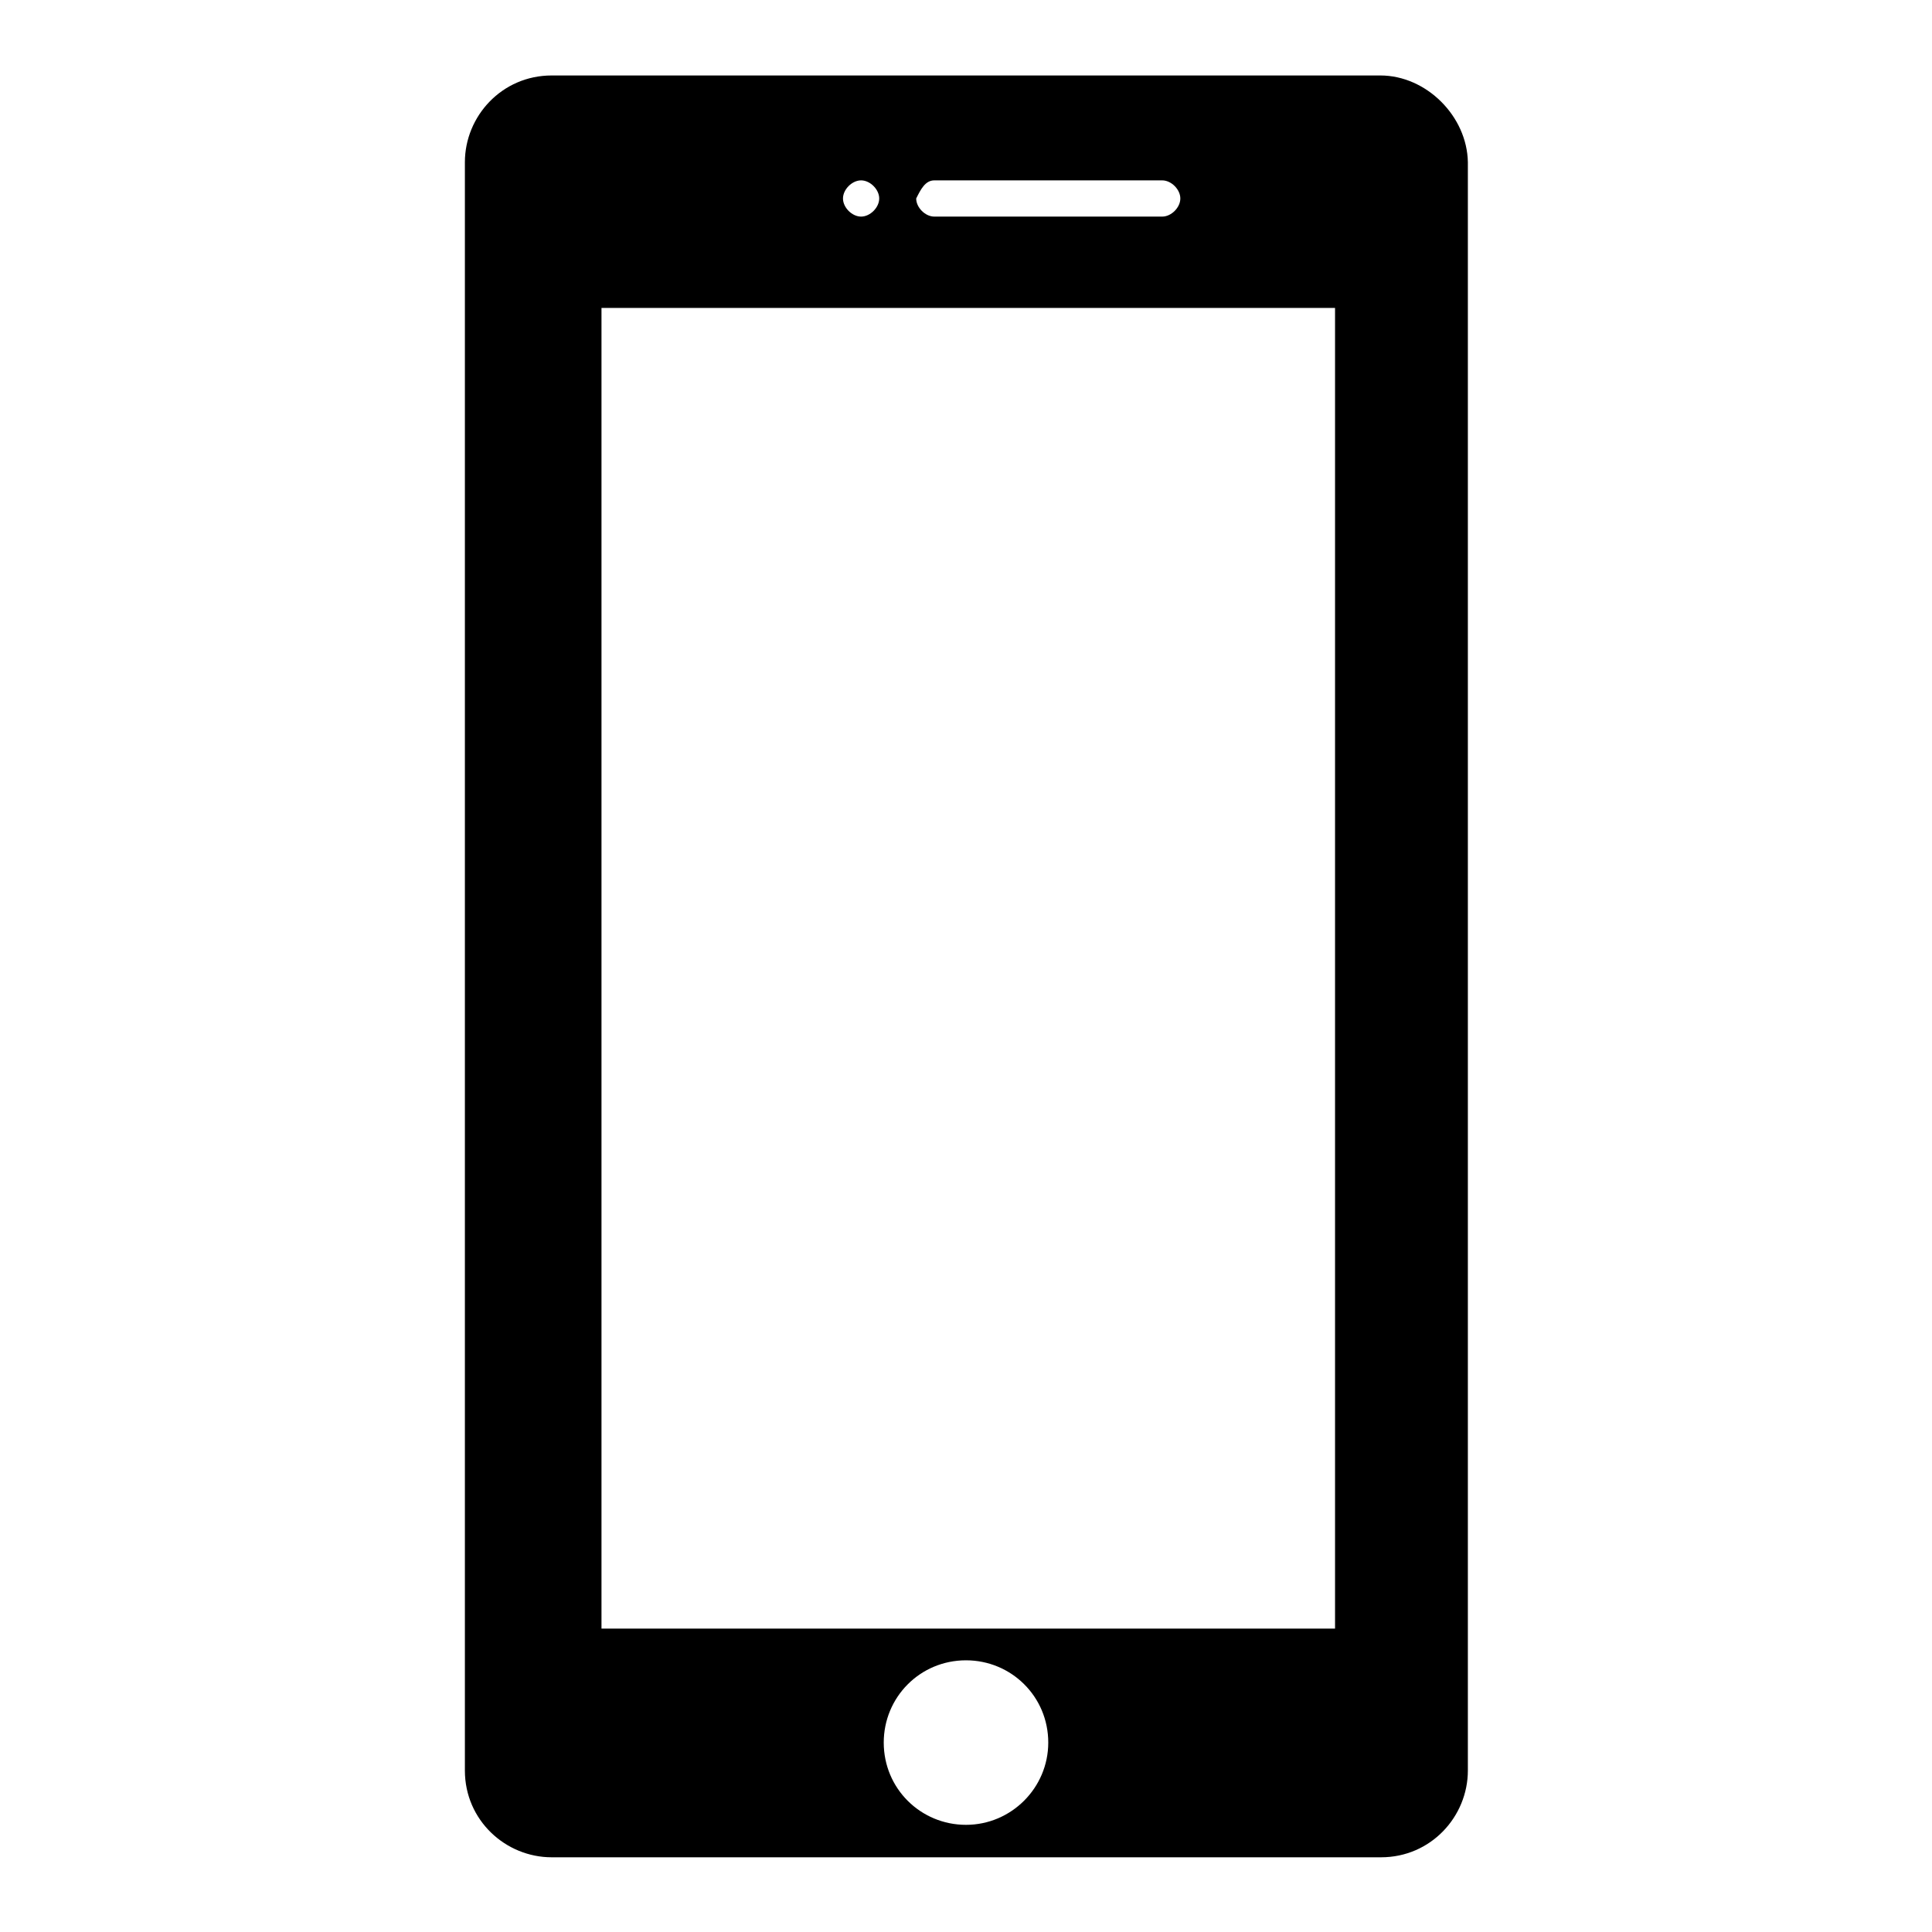
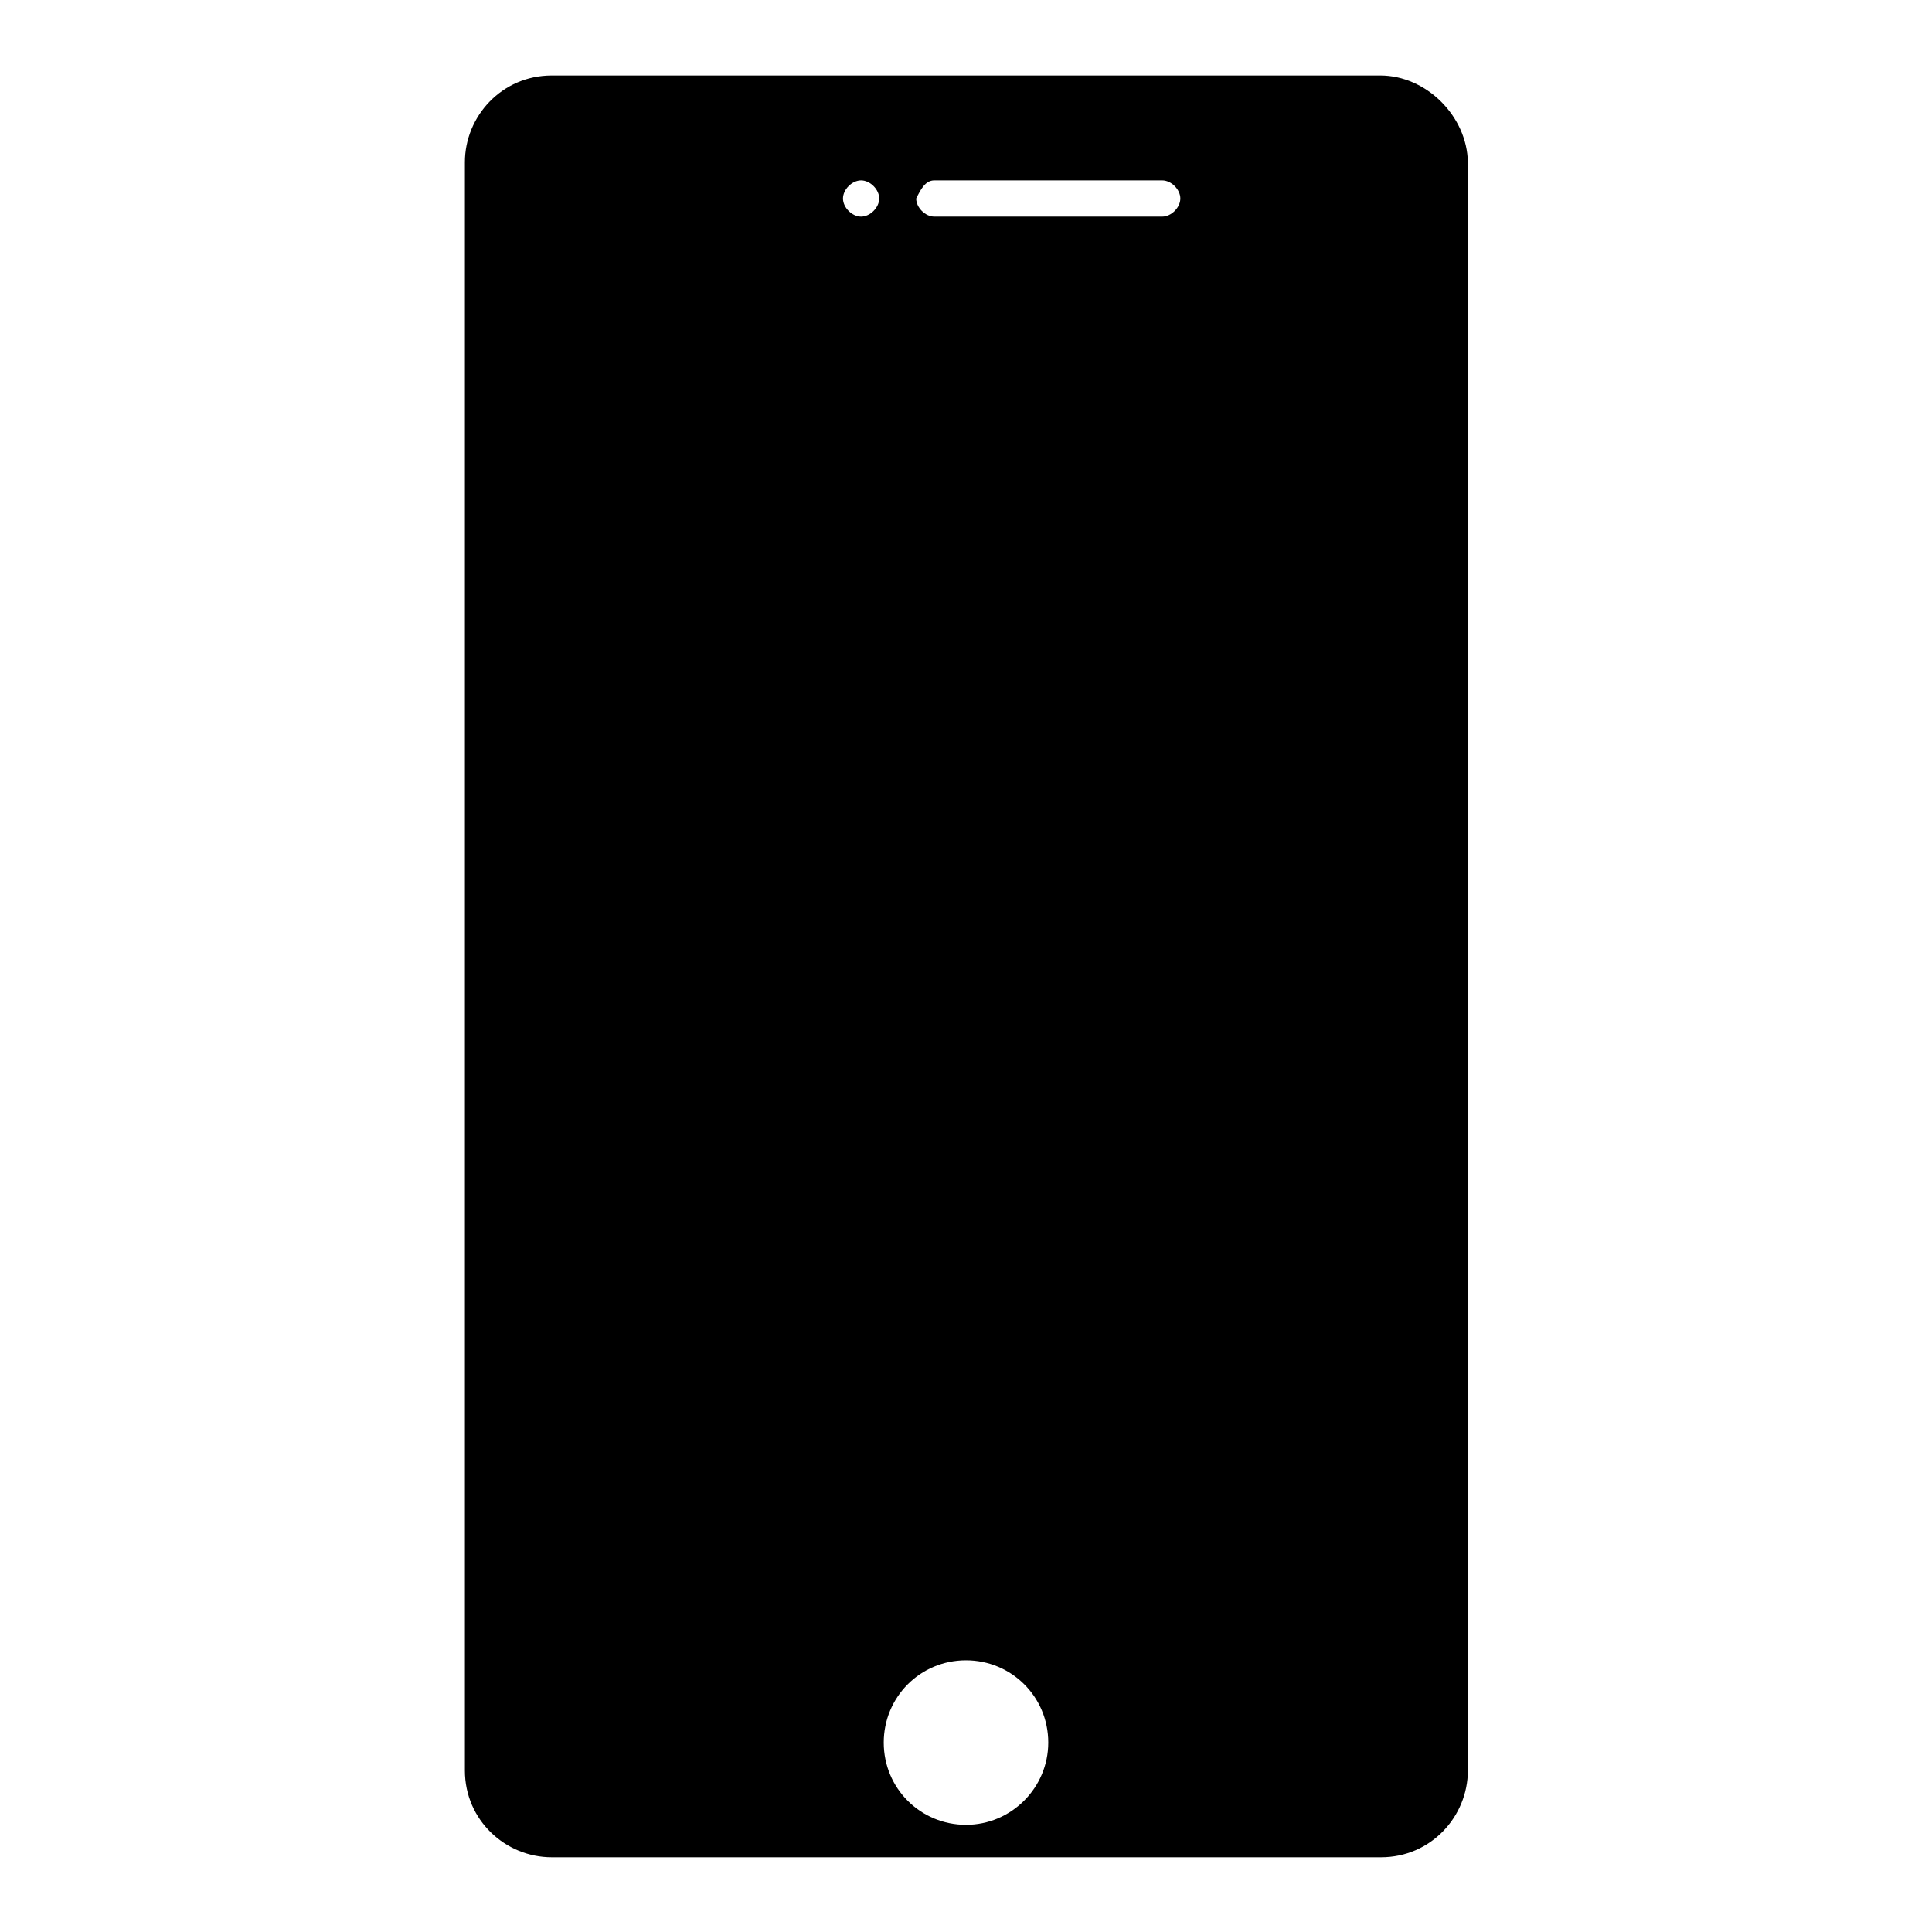
<svg xmlns="http://www.w3.org/2000/svg" version="1.1" x="0px" y="0px" viewBox="0 0 256 256" enable-background="new 0 0 256 256" xml:space="preserve">
  <g>
    <g>
-       <path fill="#000000" d="M182.9,10H73.1c-6.6,0-11.5,5.4-11.5,11.5v213.1c0,6.6,5.4,11.5,11.5,11.5h109.9c6.6,0,11.5-5.4,11.5-11.5V21.5C194.4,15.4,189,10,182.9,10z M123.8,23.9H154c1.2,0,2.4,1.2,2.4,2.4c0,1.2-1.2,2.4-2.4,2.4h-30.2c-1.2,0-2.4-1.2-2.4-2.4C122,25.1,122.6,23.9,123.8,23.9z M114.1,23.9c1.2,0,2.4,1.2,2.4,2.4c0,1.2-1.2,2.4-2.4,2.4c-1.2,0-2.4-1.2-2.4-2.4C111.7,25.1,112.9,23.9,114.1,23.9z M128,241.8c-6,0-10.9-4.8-10.9-10.9c0-6,4.8-10.9,10.9-10.9c6,0,10.9,4.8,10.9,10.9C138.9,236.9,134,241.8,128,241.8z M176.9,215.8H79.7v-175h97.2V215.8z" />
+       <path fill="#000000" d="M182.9,10H73.1c-6.6,0-11.5,5.4-11.5,11.5v213.1c0,6.6,5.4,11.5,11.5,11.5h109.9c6.6,0,11.5-5.4,11.5-11.5V21.5C194.4,15.4,189,10,182.9,10z M123.8,23.9H154c1.2,0,2.4,1.2,2.4,2.4c0,1.2-1.2,2.4-2.4,2.4h-30.2c-1.2,0-2.4-1.2-2.4-2.4C122,25.1,122.6,23.9,123.8,23.9z M114.1,23.9c1.2,0,2.4,1.2,2.4,2.4c0,1.2-1.2,2.4-2.4,2.4c-1.2,0-2.4-1.2-2.4-2.4C111.7,25.1,112.9,23.9,114.1,23.9z M128,241.8c-6,0-10.9-4.8-10.9-10.9c0-6,4.8-10.9,10.9-10.9c6,0,10.9,4.8,10.9,10.9C138.9,236.9,134,241.8,128,241.8z M176.9,215.8H79.7h97.2V215.8z" />
    </g>
  </g>
</svg>